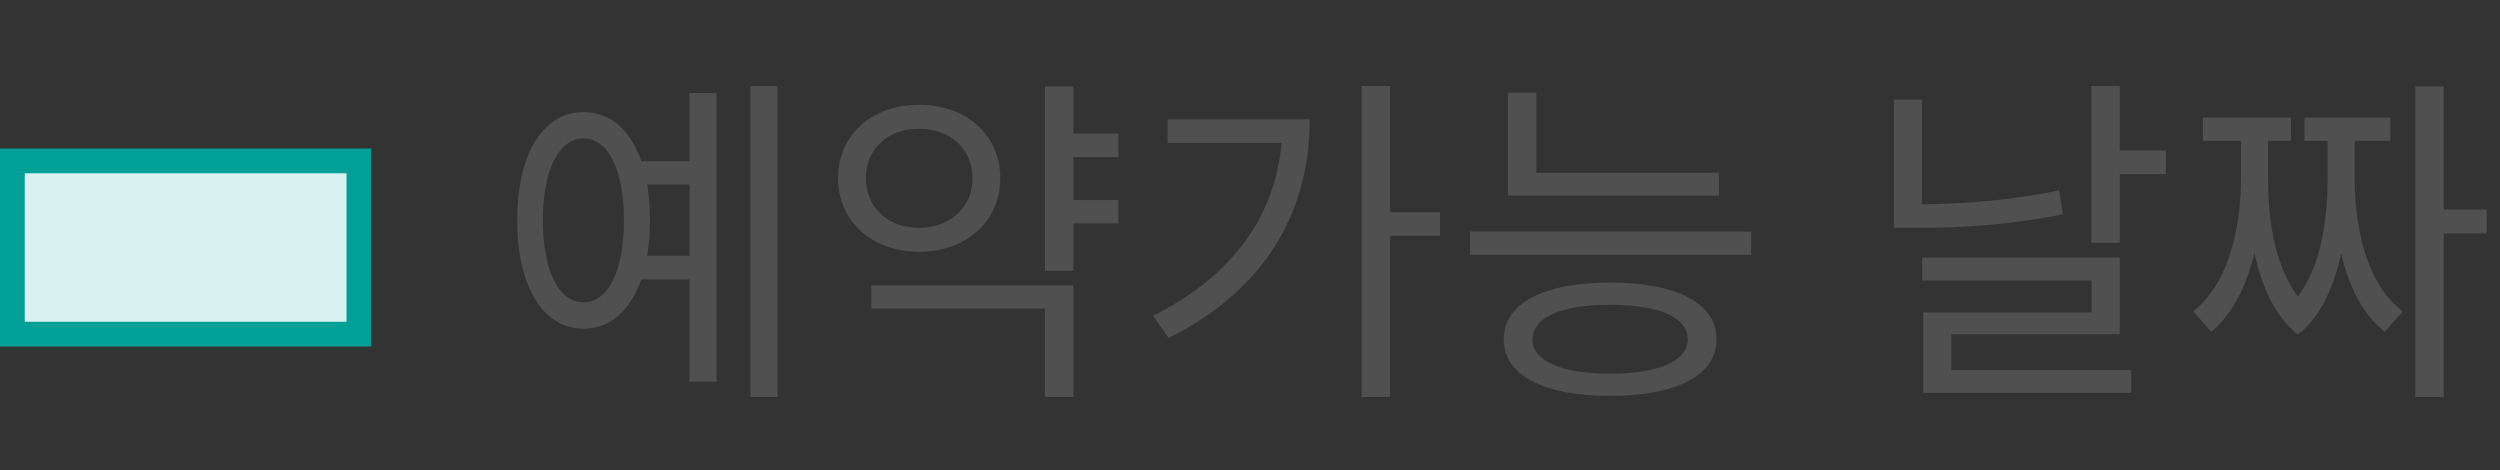
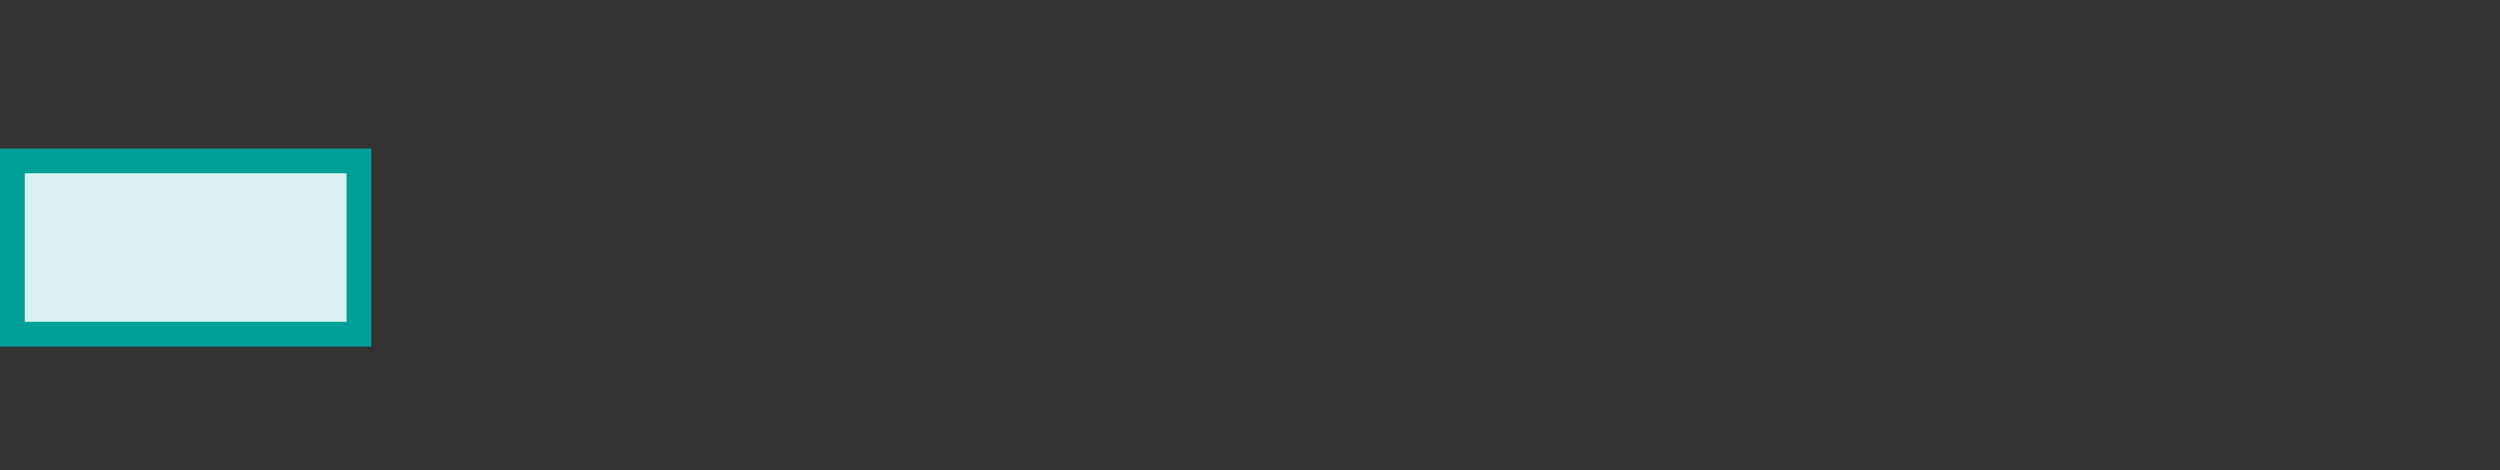
<svg xmlns="http://www.w3.org/2000/svg" width="101" height="19" viewBox="0 0 101 19" fill="none">
  <rect x="0" y="0" width="101" height="19" fill="#333333" stroke="none" />
  <rect x="0.5" y="6.5" width="14" height="7" fill="#D9F1F0" stroke="#00A098" />
-   <path d="M26.146 10.338H27.854V7.454H26.146C26.216 7.902 26.258 8.364 26.258 8.896C26.258 9.428 26.216 9.89 26.146 10.338ZM23.57 12.214C24.578 12.214 25.208 10.94 25.208 8.896C25.208 6.866 24.578 5.592 23.57 5.592C22.576 5.592 21.932 6.866 21.932 8.896C21.932 10.94 22.576 12.214 23.57 12.214ZM27.854 6.516V3.758H28.946V15.42H27.854V11.29H25.908C25.46 12.55 24.662 13.278 23.57 13.278C21.946 13.278 20.896 11.598 20.896 8.896C20.896 6.208 21.946 4.528 23.57 4.528C24.662 4.528 25.474 5.256 25.908 6.516H27.854ZM30.318 3.478H31.41V16.036H30.318V3.478ZM34.979 7.202C34.979 8.378 35.875 9.204 37.135 9.204C38.381 9.204 39.291 8.378 39.291 7.202C39.291 6.012 38.381 5.2 37.135 5.2C35.875 5.2 34.979 6.012 34.979 7.202ZM40.411 7.202C40.411 8.952 39.025 10.17 37.135 10.17C35.231 10.17 33.859 8.952 33.859 7.202C33.859 5.438 35.231 4.234 37.135 4.234C39.025 4.234 40.411 5.438 40.411 7.202ZM35.203 12.466V11.528H43.365V16.036H42.217V12.466H35.203ZM45.185 6.348H43.365V8.084H45.185V9.022H43.365V10.94H42.217V3.492H43.365V5.396H45.185V6.348ZM47.172 4.822H52.912C52.912 8.392 51.274 11.626 47.214 13.656L46.584 12.76C49.79 11.15 51.512 8.742 51.778 5.774H47.172V4.822ZM58.176 8.574V9.526H56.16V16.036H55.012V3.478H56.16V8.574H58.176ZM69.445 6.978V7.902H60.919V3.744H62.067V6.978H69.445ZM65.049 15.098C67.009 15.098 68.185 14.58 68.185 13.712C68.185 12.816 67.023 12.312 65.049 12.312C63.075 12.312 61.913 12.816 61.913 13.712C61.913 14.58 63.075 15.098 65.049 15.098ZM65.049 11.416C67.723 11.416 69.347 12.242 69.347 13.712C69.347 15.168 67.723 15.994 65.049 15.994C62.375 15.994 60.751 15.168 60.751 13.712C60.751 12.242 62.375 11.416 65.049 11.416ZM59.393 9.358H70.747V10.296H59.393V9.358ZM83.188 7.692L83.342 8.658C81.228 9.078 79.366 9.204 77.49 9.204H76.51V4.024H77.644V8.252C79.408 8.238 81.2 8.098 83.188 7.692ZM78.834 13.502V14.944H86.1V15.868H77.7V12.62H84.504V11.332H77.658V10.408H85.638V13.502H78.834ZM85.638 6.082H87.5V7.034H85.638V9.806H84.49V3.478H85.638V6.082ZM95.129 5.69V7.216C95.129 9.078 95.549 11.43 97.075 12.578L96.347 13.404C95.423 12.69 94.891 11.528 94.583 10.24C94.303 11.542 93.785 12.774 92.833 13.516C91.881 12.76 91.363 11.528 91.083 10.226C90.761 11.5 90.229 12.676 89.333 13.404L88.605 12.578C90.117 11.402 90.537 8.994 90.537 7.216V5.69H88.997V4.752H92.553V5.69H91.629V7.216C91.629 8.602 91.811 10.618 92.833 11.976C93.841 10.646 94.037 8.658 94.037 7.216V5.69H93.099V4.752H96.571V5.69H95.129ZM100.463 8.462V9.428H98.727V16.036H97.579V3.492H98.727V8.462H100.463Z" fill="#505050" />
</svg>